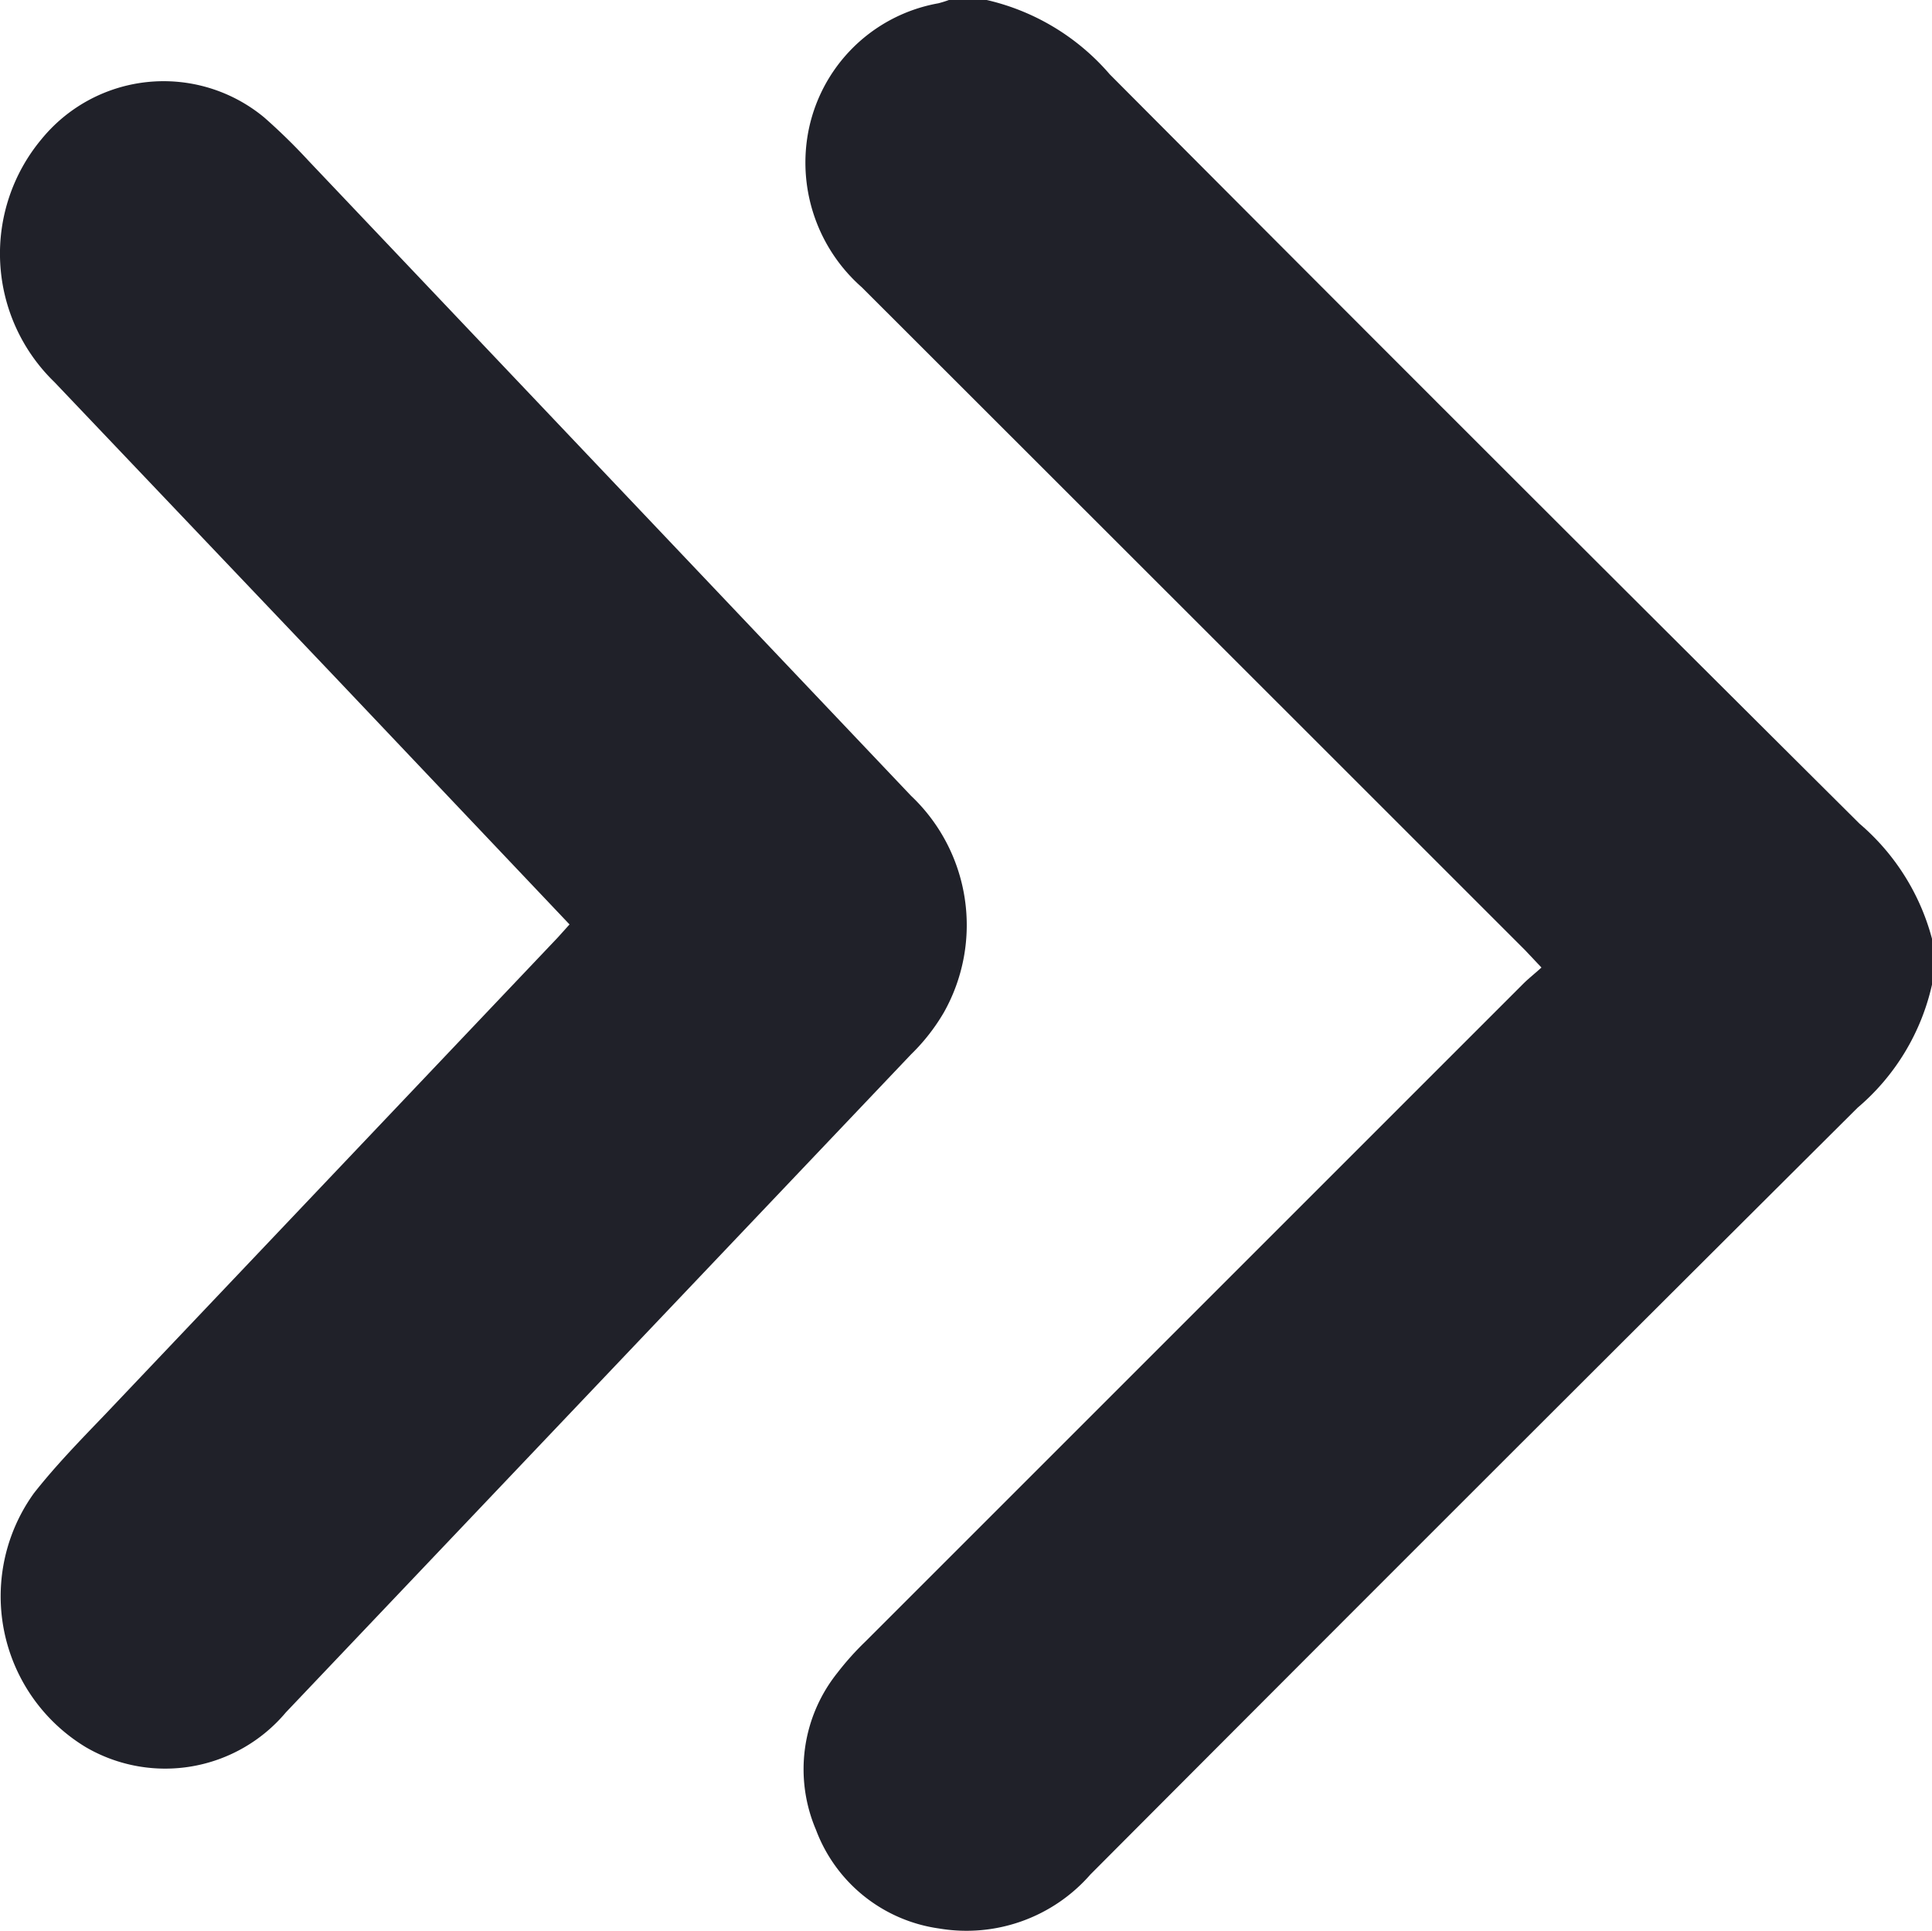
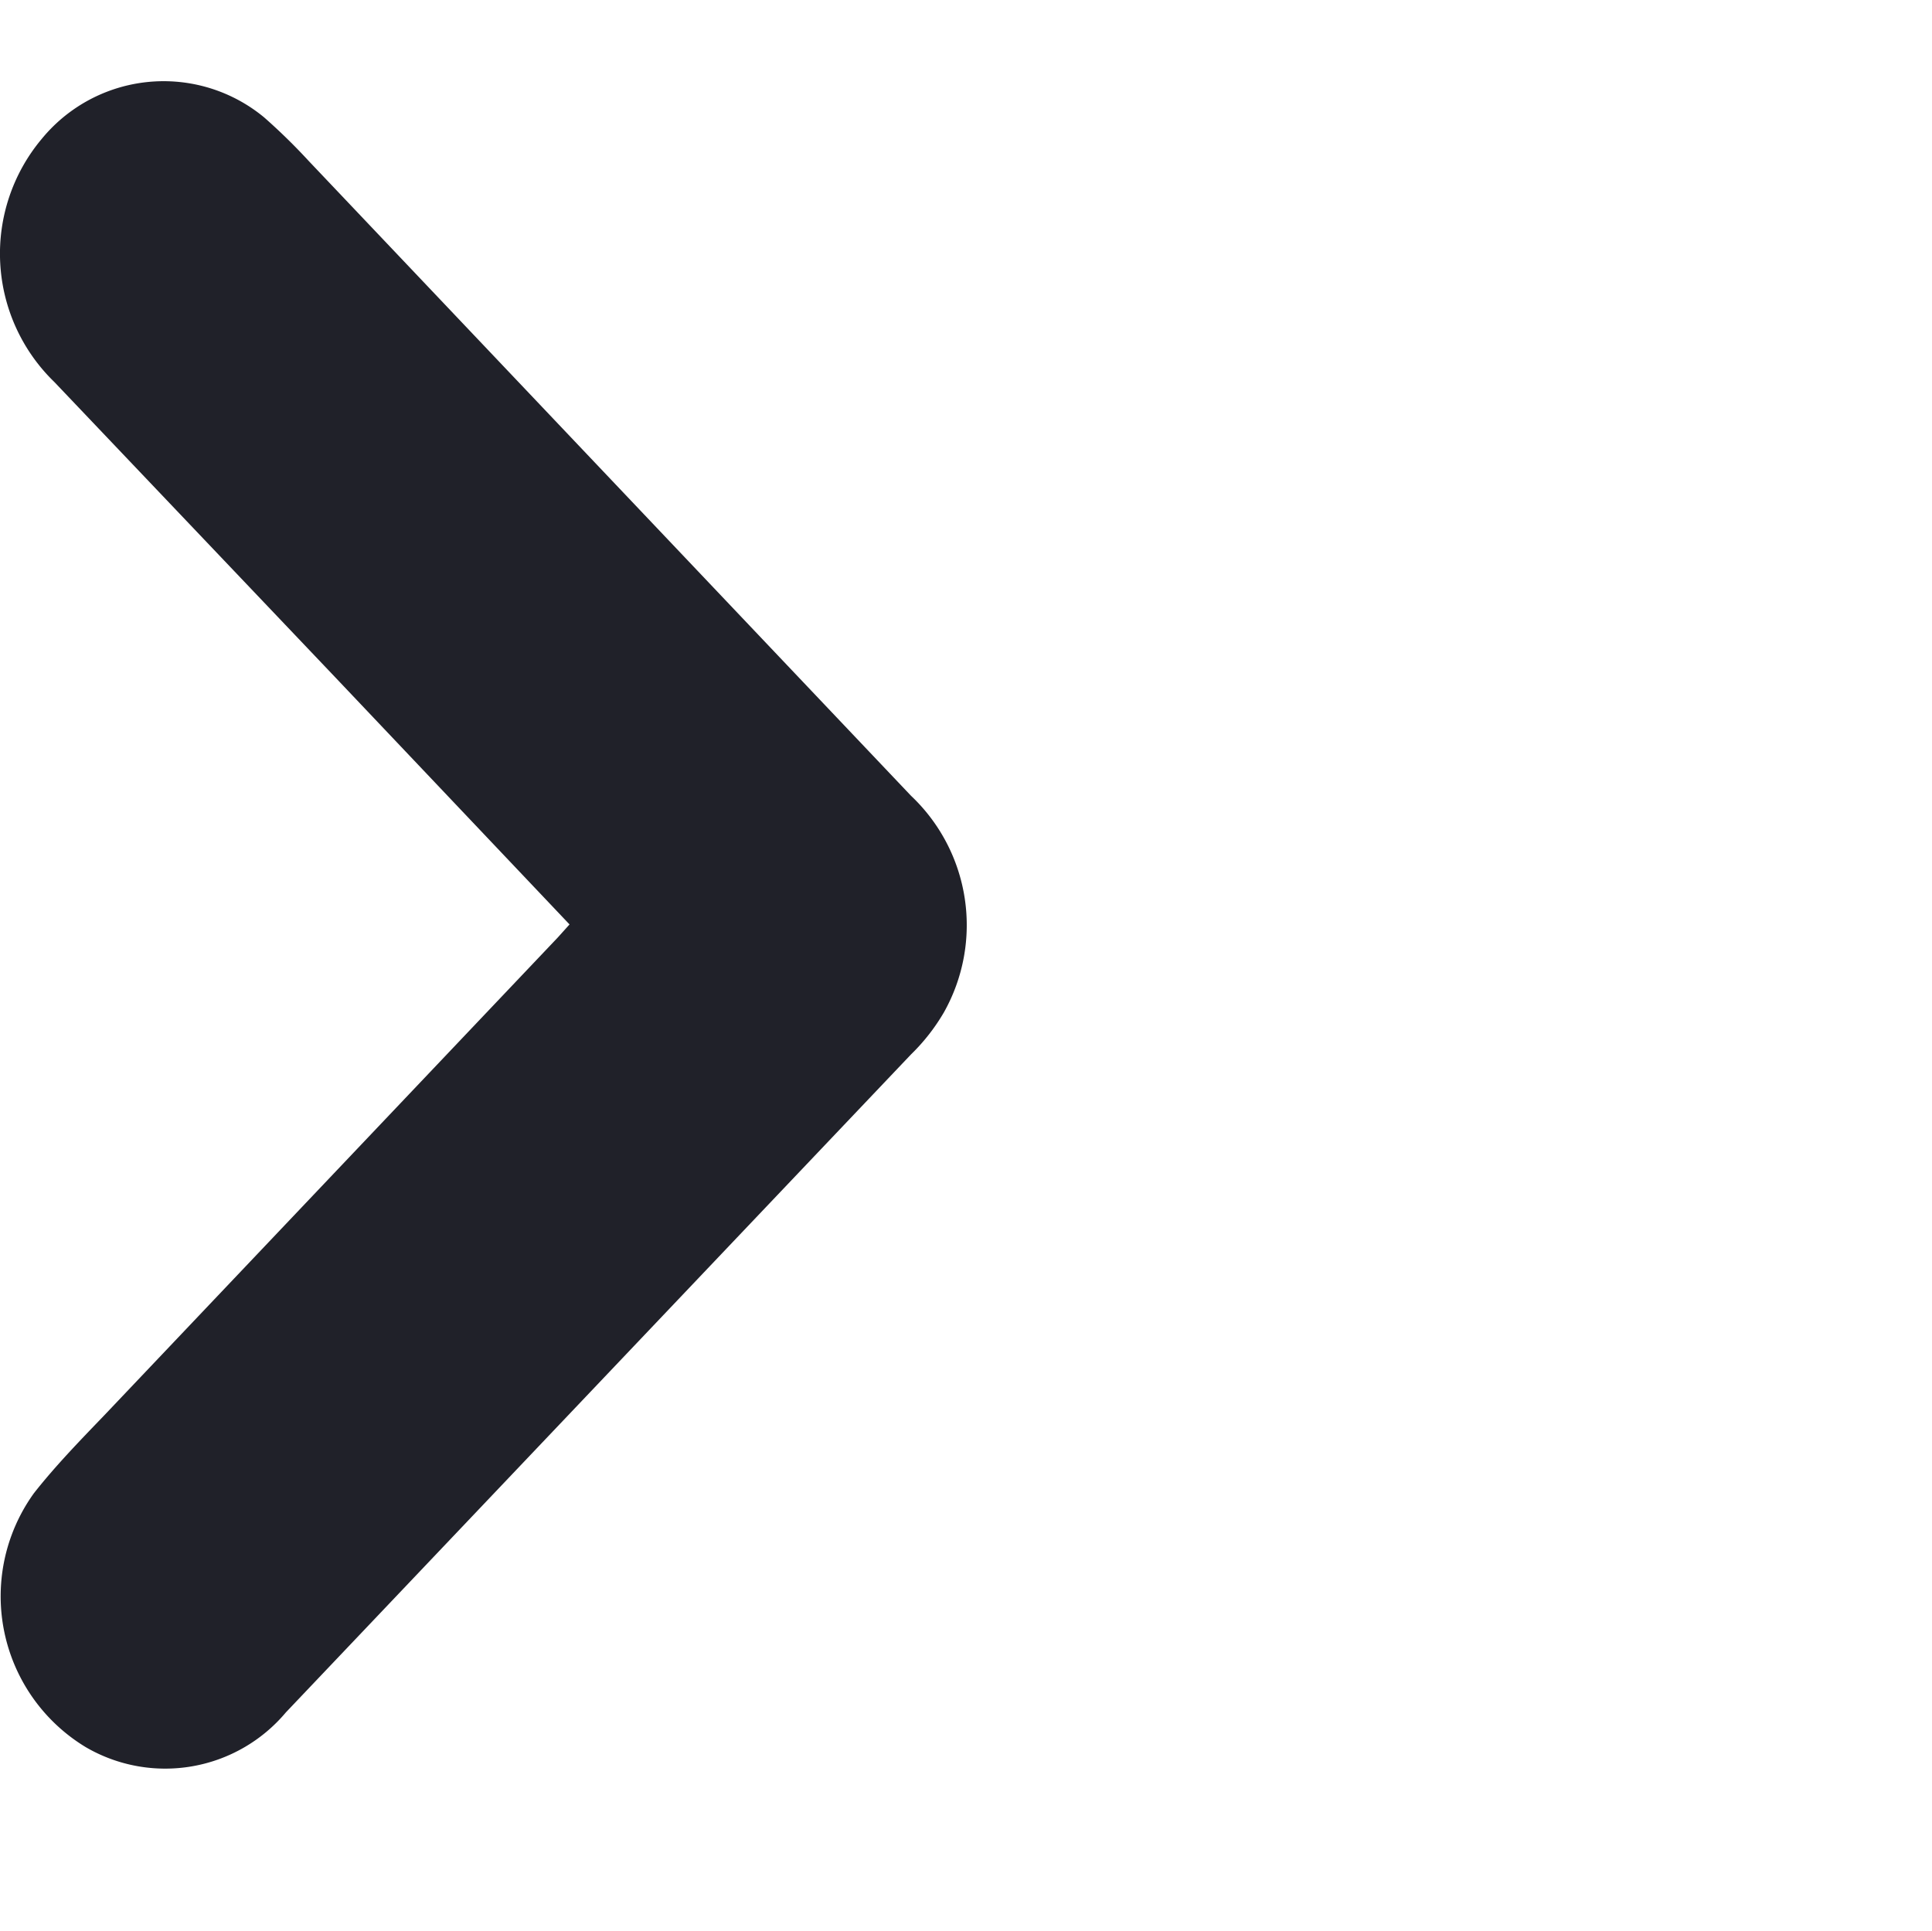
<svg xmlns="http://www.w3.org/2000/svg" id="Group_7587" data-name="Group 7587" width="5.872" height="5.87" viewBox="0 0 5.872 5.87">
-   <path id="Path_44480" data-name="Path 44480" d="M-1042.619,142.165a.687.687,0,0,1-.226.374q-1.168,1.163-2.332,2.331a.5.5,0,0,1-.46.164.469.469,0,0,1-.374-.3.469.469,0,0,1,.065-.477.863.863,0,0,1,.084-.094l2-2c.016-.016.034-.03.056-.05l-.05-.053q-1.008-1.008-2.016-2.015a.505.505,0,0,1-.167-.443.49.49,0,0,1,.4-.42.333.333,0,0,0,.032-.01h.115a.7.7,0,0,1,.374.226q1.137,1.142,2.279,2.278a.693.693,0,0,1,.226.374Z" transform="translate(1048.491 -139.172)" fill="#202129" />
  <path id="Path_44481" data-name="Path 44481" d="M-1247.579,162.078l-.71-.749-.856-.9a.543.543,0,0,1-.038-.739.479.479,0,0,1,.676-.065,1.811,1.811,0,0,1,.135.132l1.831,1.93a.541.541,0,0,1,.1.658.6.6,0,0,1-.1.128q-.95,1-1.9,2a.479.479,0,0,1-.608.106.536.536,0,0,1-.158-.772c.066-.084.141-.161.215-.238l1.377-1.451Z" transform="translate(1249.31 -159.268)" fill="#202129" />
</svg>